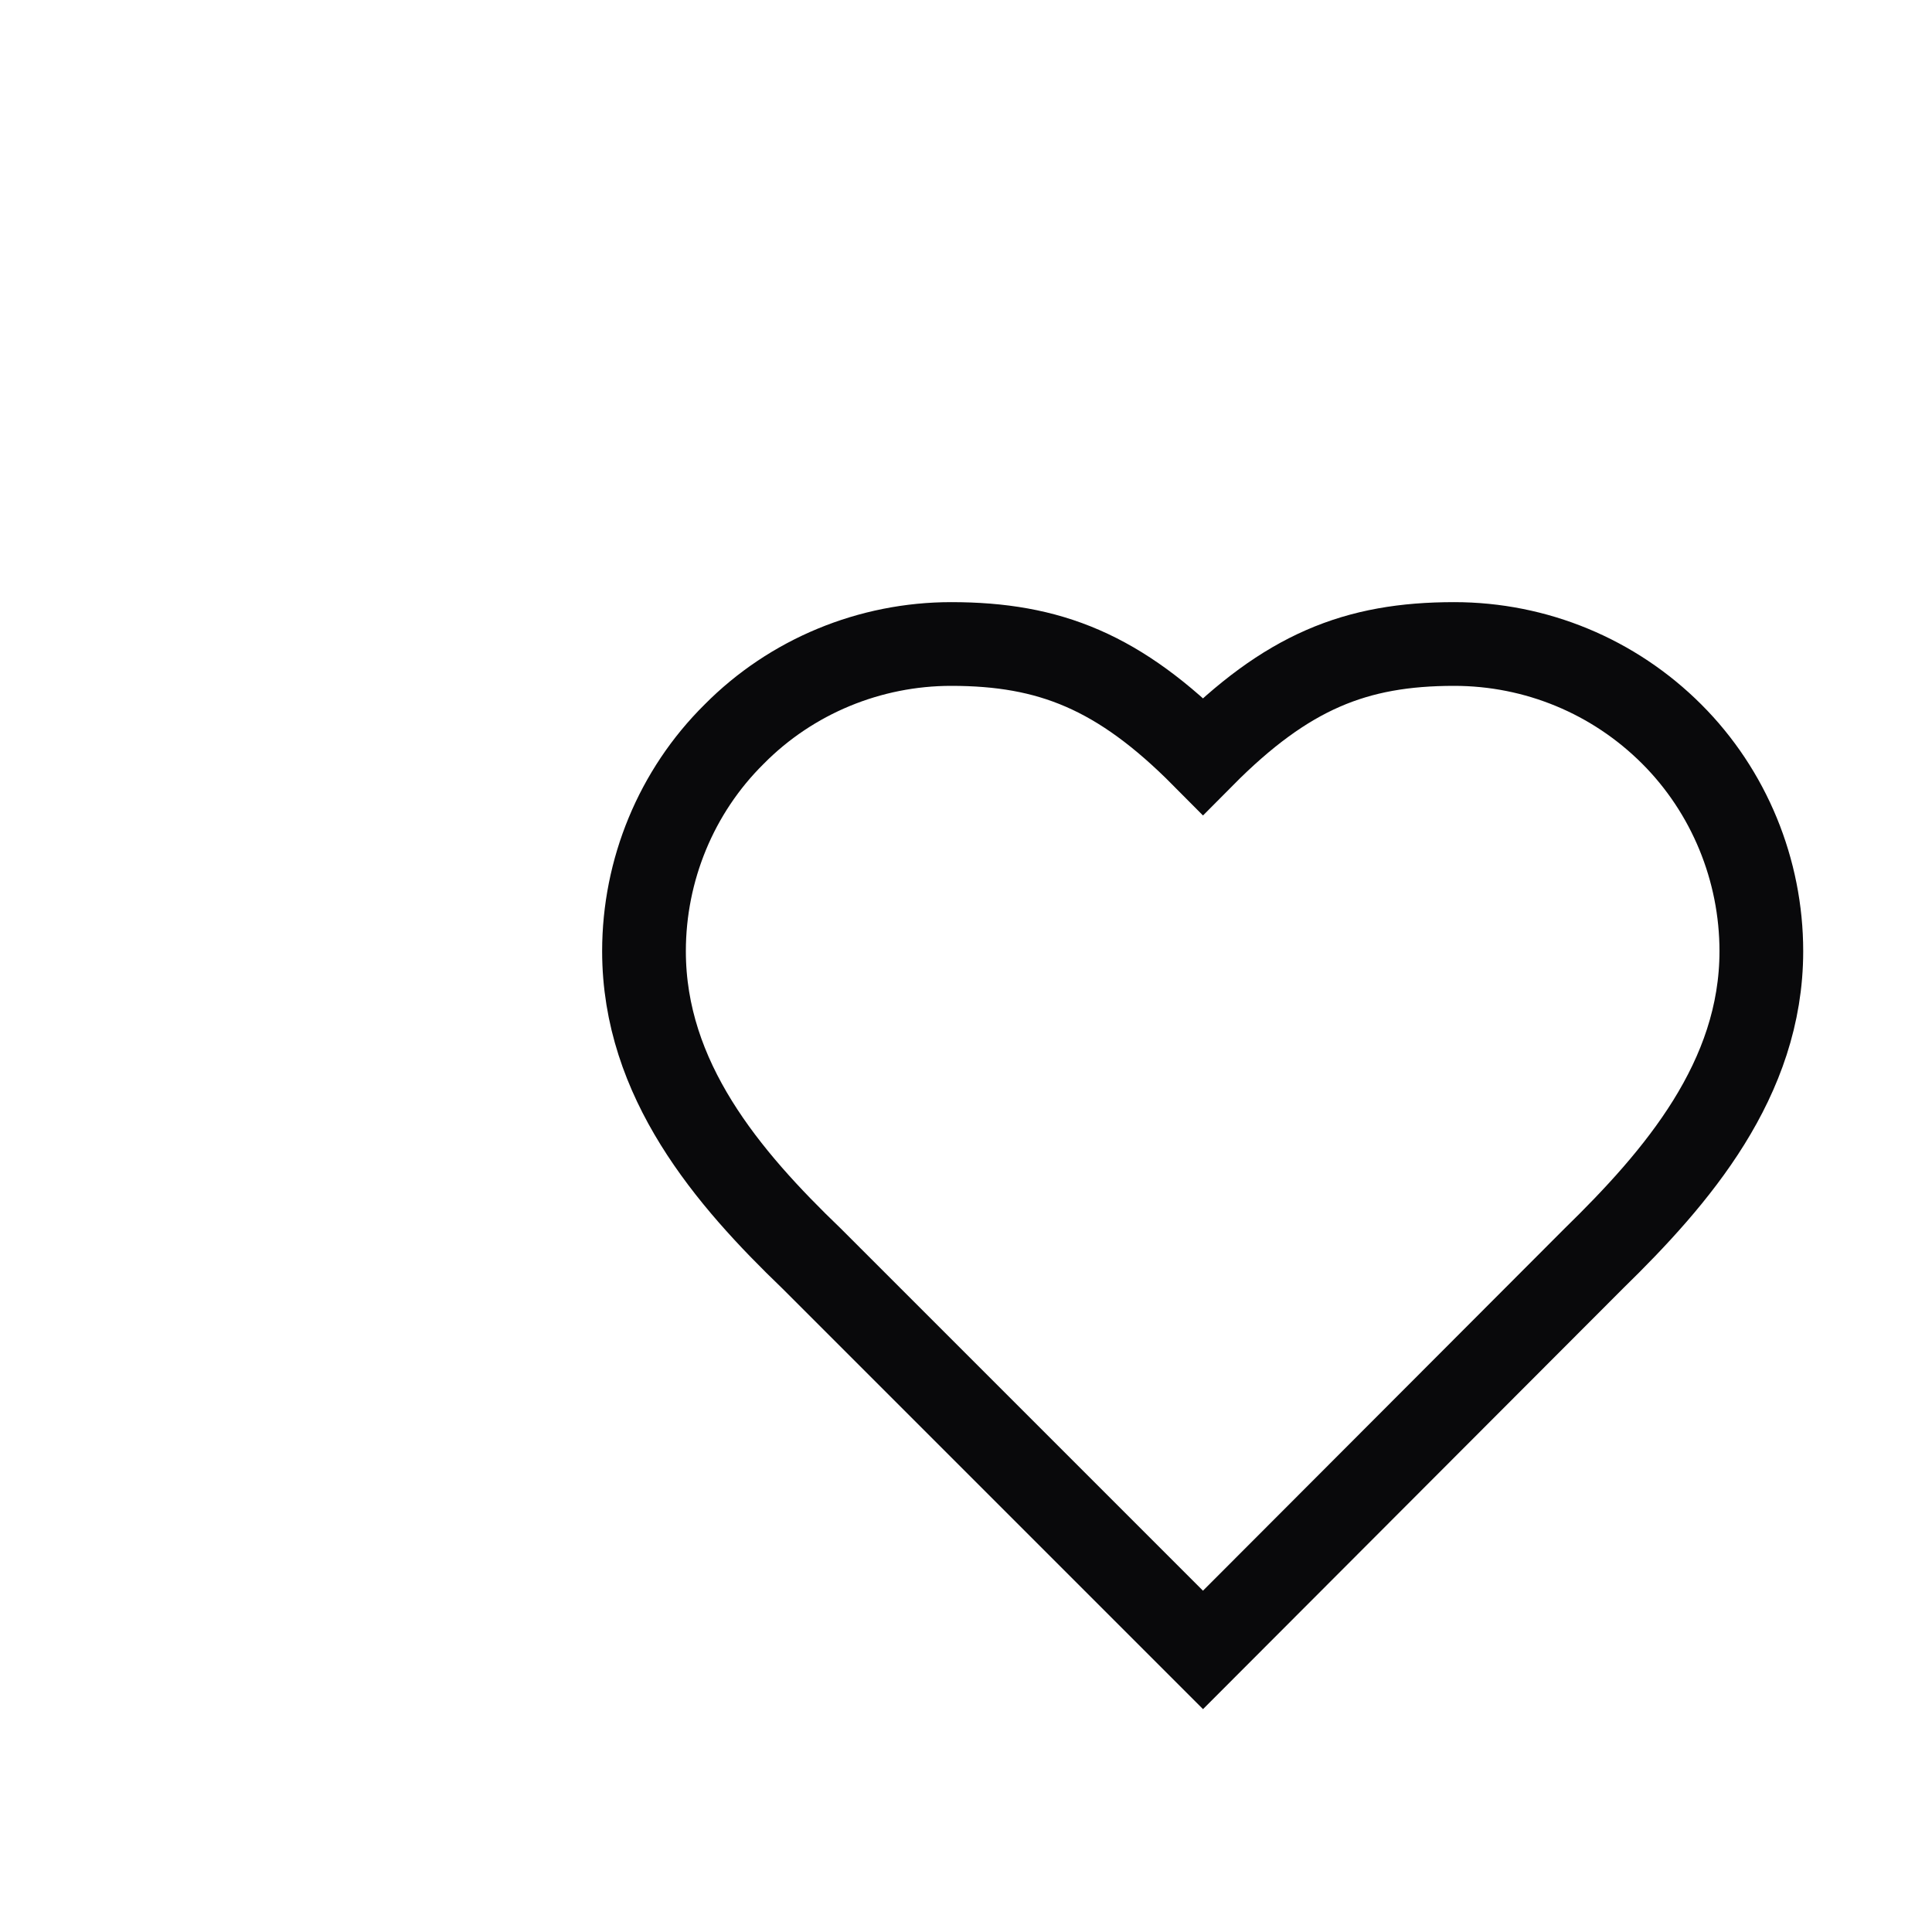
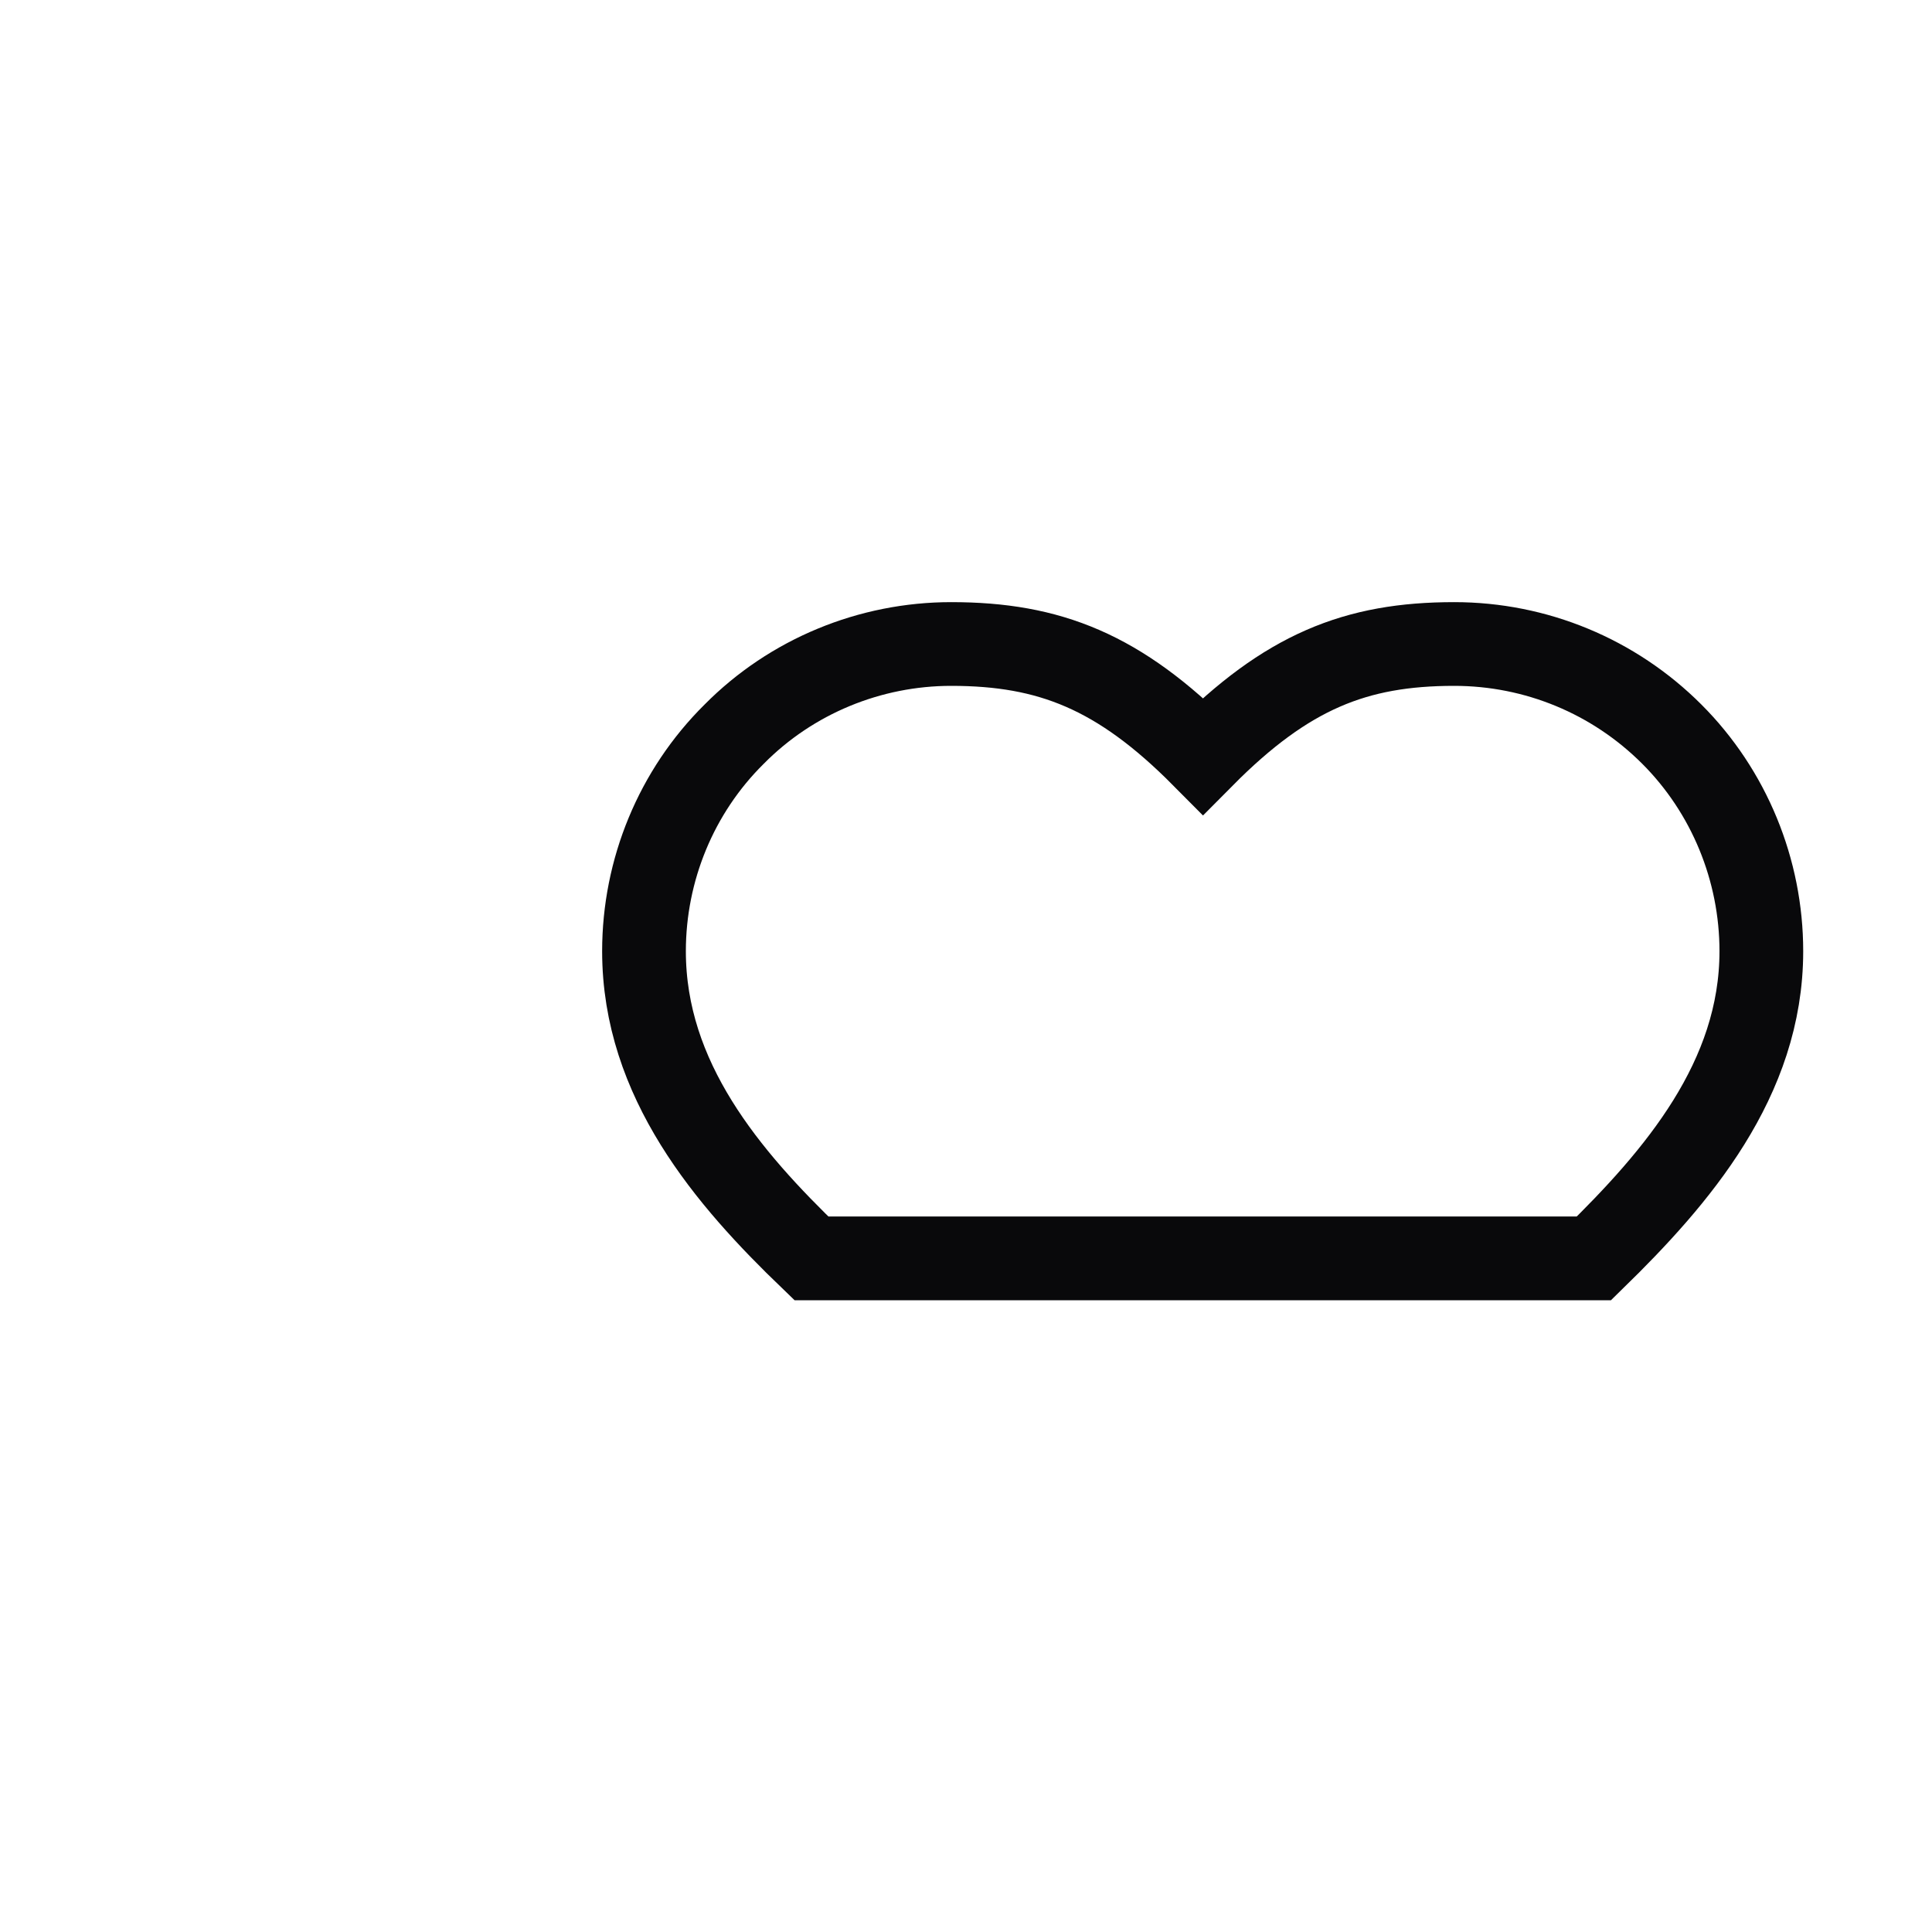
<svg xmlns="http://www.w3.org/2000/svg" fill="none" height="100%" overflow="visible" preserveAspectRatio="none" style="display: block;" viewBox="0 0 3 3" width="100%">
-   <path d="M2.475 1.954C2.604 1.828 2.735 1.676 2.735 1.477C2.735 1.351 2.685 1.229 2.596 1.14C2.506 1.05 2.385 1 2.258 1C2.105 1 1.998 1.043 1.868 1.174C1.738 1.043 1.63 1 1.477 1C1.351 1 1.229 1.05 1.14 1.14C1.05 1.229 1 1.351 1 1.477C1 1.677 1.13 1.829 1.26 1.954L1.868 2.562L2.475 1.954Z" id="Vector" stroke="#09090B" stroke-linecap="round" stroke-width="0.13" />
+   <path d="M2.475 1.954C2.604 1.828 2.735 1.676 2.735 1.477C2.735 1.351 2.685 1.229 2.596 1.14C2.506 1.05 2.385 1 2.258 1C2.105 1 1.998 1.043 1.868 1.174C1.738 1.043 1.63 1 1.477 1C1.351 1 1.229 1.05 1.14 1.14C1.05 1.229 1 1.351 1 1.477C1 1.677 1.13 1.829 1.26 1.954L2.475 1.954Z" id="Vector" stroke="#09090B" stroke-linecap="round" stroke-width="0.13" />
</svg>